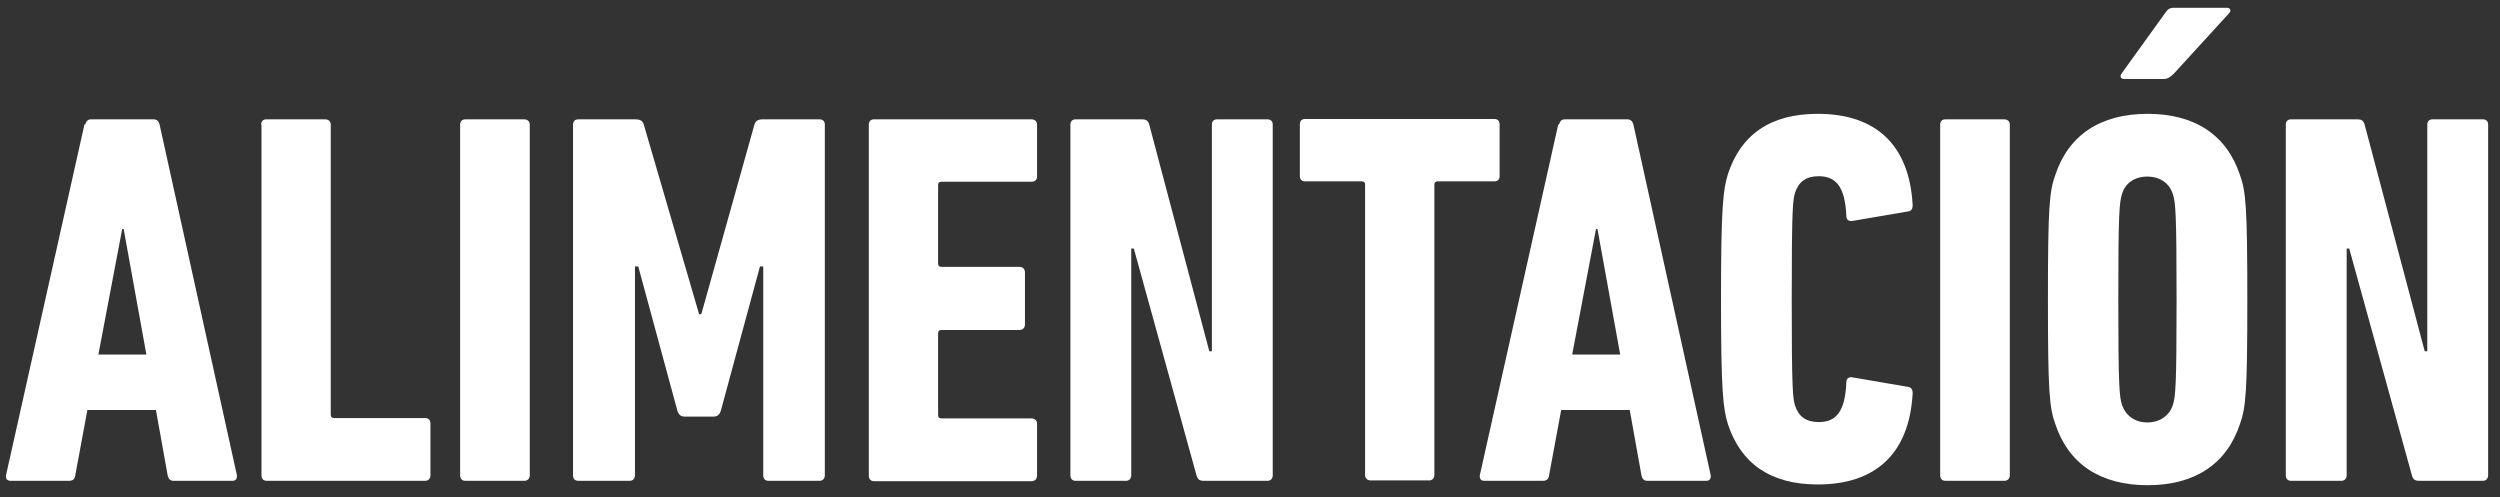
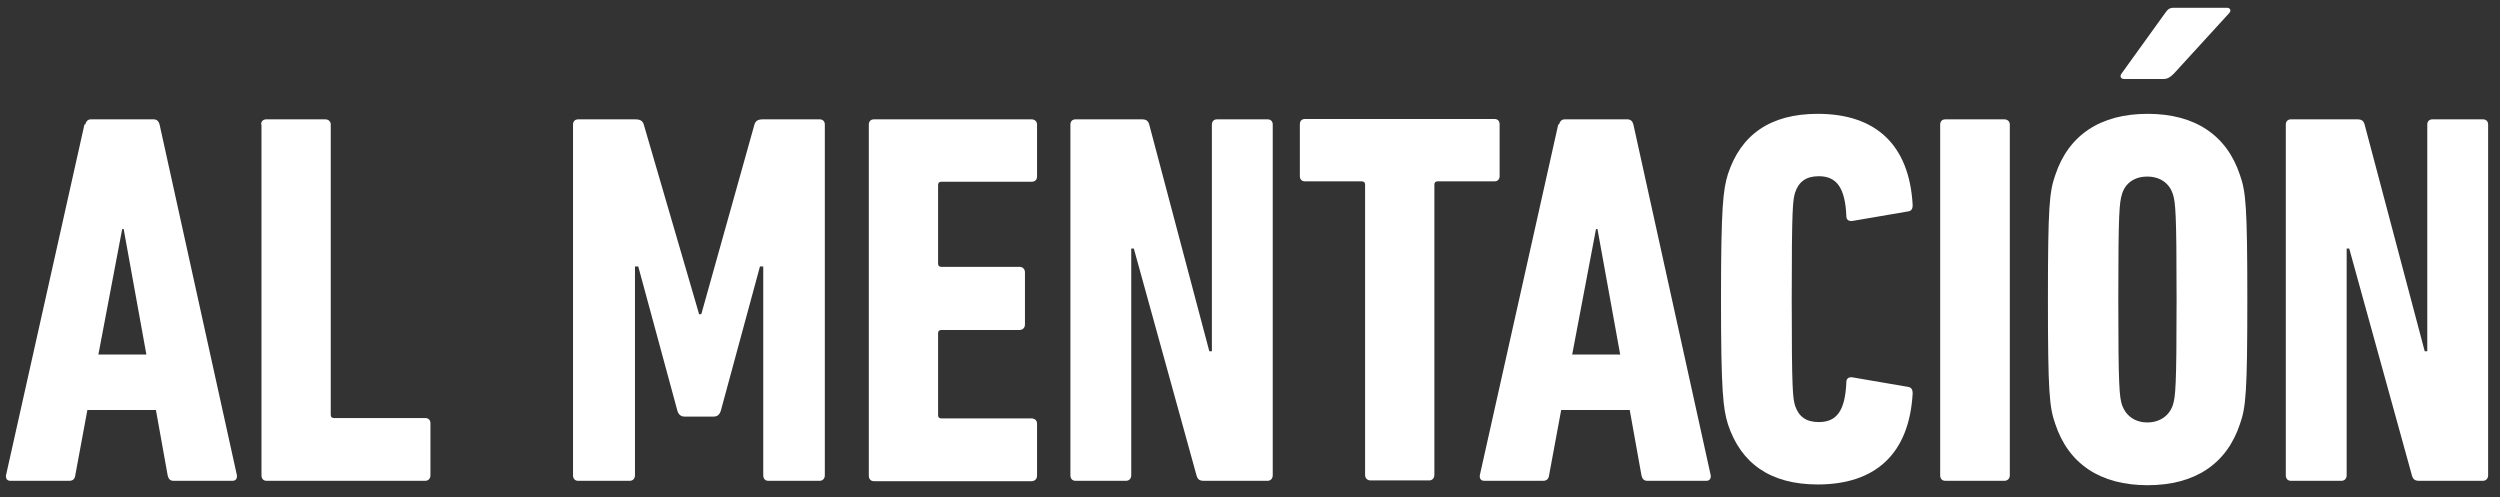
<svg xmlns="http://www.w3.org/2000/svg" width="171" height="34" viewBox="0 0 171 34" fill="none">
  <rect x="0" y="0" width="171" height="34" fill="#333333" stroke="none" />
  <path d="M5.826 8.514C5.901 8.289 6.002 8.163 6.227 8.163H10.514C10.74 8.163 10.865 8.314 10.915 8.514L16.205 32.51C16.23 32.736 16.13 32.887 15.905 32.887H11.868C11.617 32.887 11.517 32.736 11.467 32.51L10.665 28.042H5.977L5.149 32.51C5.124 32.736 4.999 32.887 4.748 32.887H0.712C0.486 32.887 0.386 32.736 0.411 32.51L5.776 8.514H5.826ZM10.013 24.252L8.459 15.668H8.358L6.729 24.252H10.038H10.013Z" fill="white" />
  <path d="M17.86 8.514C17.86 8.289 18.01 8.163 18.211 8.163H22.247C22.473 8.163 22.623 8.314 22.623 8.514V28.369C22.623 28.519 22.698 28.595 22.849 28.595H29.091C29.317 28.595 29.442 28.745 29.442 28.946V32.51C29.442 32.736 29.292 32.887 29.091 32.887H18.236C18.01 32.887 17.885 32.736 17.885 32.51V8.514H17.86Z" fill="white" />
-   <path d="M31.473 8.514C31.473 8.289 31.624 8.163 31.824 8.163H35.861C36.086 8.163 36.236 8.314 36.236 8.514V32.51C36.236 32.736 36.086 32.887 35.861 32.887H31.824C31.599 32.887 31.473 32.736 31.473 32.51V8.514Z" fill="white" />
  <path d="M39.195 8.514C39.195 8.289 39.345 8.163 39.546 8.163H43.457C43.783 8.163 43.958 8.263 44.033 8.514L47.819 21.491H47.969L51.605 8.514C51.68 8.263 51.855 8.163 52.181 8.163H56.067C56.293 8.163 56.418 8.314 56.418 8.514V32.51C56.418 32.736 56.268 32.887 56.067 32.887H52.557C52.332 32.887 52.206 32.736 52.206 32.51V18.228H51.981L49.298 28.118C49.223 28.344 49.073 28.494 48.822 28.494H46.816C46.566 28.494 46.415 28.344 46.34 28.118L43.657 18.228H43.432V32.51C43.432 32.736 43.281 32.887 43.081 32.887H39.546C39.32 32.887 39.195 32.736 39.195 32.51V8.514Z" fill="white" />
  <path d="M59.427 8.514C59.427 8.289 59.577 8.163 59.778 8.163H70.558C70.784 8.163 70.934 8.314 70.934 8.514V12.079C70.934 12.305 70.784 12.43 70.558 12.43H64.391C64.24 12.43 64.165 12.505 64.165 12.656V18.027C64.165 18.178 64.24 18.253 64.391 18.253H69.731C69.956 18.253 70.107 18.404 70.107 18.63V22.194C70.107 22.42 69.956 22.571 69.731 22.571H64.391C64.24 22.571 64.165 22.646 64.165 22.797V28.394C64.165 28.544 64.24 28.62 64.391 28.62H70.558C70.784 28.62 70.934 28.77 70.934 28.971V32.535C70.934 32.761 70.784 32.912 70.558 32.912H59.778C59.552 32.912 59.427 32.761 59.427 32.535V8.54V8.514Z" fill="white" />
  <path d="M73.216 8.514C73.216 8.289 73.366 8.163 73.567 8.163H78.104C78.405 8.163 78.531 8.263 78.606 8.514L82.717 24.026H82.893V8.514C82.893 8.289 83.043 8.163 83.244 8.163H86.704C86.929 8.163 87.055 8.314 87.055 8.514V32.51C87.055 32.736 86.904 32.887 86.704 32.887H82.341C82.04 32.887 81.915 32.786 81.84 32.51L77.553 16.998H77.377V32.51C77.377 32.736 77.227 32.887 77.026 32.887H73.567C73.341 32.887 73.216 32.736 73.216 32.51V8.514Z" fill="white" />
  <path d="M93.748 32.861C93.523 32.861 93.372 32.711 93.372 32.485V12.631C93.372 12.48 93.297 12.405 93.147 12.405H89.261C89.035 12.405 88.91 12.254 88.91 12.053V8.489C88.91 8.263 89.06 8.138 89.261 8.138H102.222C102.448 8.138 102.573 8.288 102.573 8.489V12.053C102.573 12.279 102.423 12.405 102.222 12.405H98.336C98.186 12.405 98.111 12.48 98.111 12.631V32.485C98.111 32.711 97.96 32.861 97.76 32.861H93.723H93.748Z" fill="white" />
  <path d="M106.634 8.514C106.71 8.289 106.81 8.163 107.035 8.163H111.322C111.548 8.163 111.673 8.314 111.724 8.514L117.013 32.51C117.039 32.736 116.938 32.887 116.713 32.887H112.676C112.426 32.887 112.325 32.736 112.275 32.51L111.473 28.042H106.785L105.957 32.51C105.932 32.736 105.807 32.887 105.556 32.887H101.52C101.294 32.887 101.194 32.736 101.219 32.51L106.584 8.514H106.634ZM110.821 24.252L109.267 15.668H109.166L107.537 24.252H110.846H110.821Z" fill="white" />
  <path d="M117.716 20.487C117.716 14.086 117.866 12.957 118.192 11.903C119.069 9.242 121.05 7.786 124.334 7.786C128.295 7.786 130.602 9.895 130.827 14.036C130.827 14.262 130.752 14.438 130.501 14.463L126.691 15.115C126.465 15.14 126.29 15.04 126.29 14.789C126.214 12.831 125.613 12.053 124.409 12.053C123.532 12.053 123.031 12.43 122.78 13.183C122.629 13.735 122.554 14.162 122.554 20.462C122.554 26.762 122.629 27.189 122.78 27.741C123.031 28.494 123.532 28.87 124.409 28.87C125.613 28.87 126.214 28.117 126.29 26.134C126.29 25.883 126.465 25.783 126.691 25.808L130.501 26.461C130.752 26.486 130.827 26.686 130.827 26.887C130.602 31.029 128.295 33.137 124.334 33.137C121.075 33.137 119.069 31.681 118.192 29.021C117.866 27.967 117.716 26.837 117.716 20.437V20.487Z" fill="white" />
  <path d="M132.708 8.514C132.708 8.289 132.858 8.163 133.059 8.163H137.095C137.32 8.163 137.471 8.314 137.471 8.514V32.51C137.471 32.736 137.32 32.887 137.095 32.887H133.059C132.833 32.887 132.708 32.736 132.708 32.51V8.514Z" fill="white" />
  <path d="M140.58 28.996C140.179 27.866 140.078 26.862 140.078 20.487C140.078 14.111 140.179 13.107 140.58 11.978C141.482 9.242 143.663 7.786 146.898 7.786C150.132 7.786 152.313 9.242 153.215 11.978C153.616 13.107 153.717 14.111 153.717 20.487C153.717 26.862 153.616 27.866 153.215 28.996C152.313 31.732 150.132 33.188 146.898 33.188C143.663 33.188 141.482 31.732 140.58 28.996ZM148.627 27.691C148.803 27.113 148.878 26.486 148.878 20.487C148.878 14.488 148.803 13.86 148.627 13.283C148.402 12.58 147.8 12.078 146.872 12.078C145.945 12.078 145.343 12.58 145.143 13.283C144.967 13.86 144.892 14.488 144.892 20.487C144.892 26.486 144.967 27.113 145.143 27.691C145.368 28.368 145.97 28.895 146.872 28.895C147.775 28.895 148.402 28.393 148.627 27.691ZM145.293 5.402C145.067 5.402 144.967 5.226 145.118 5.025L148.101 0.884C148.276 0.633 148.402 0.532 148.678 0.532H152.313C152.538 0.532 152.639 0.708 152.488 0.884L148.703 5.025C148.452 5.276 148.276 5.402 147.976 5.402H145.293Z" fill="white" />
  <path d="M156.349 8.514C156.349 8.289 156.5 8.163 156.7 8.163H161.238C161.539 8.163 161.664 8.263 161.739 8.514L165.851 24.026H166.026V8.514C166.026 8.289 166.177 8.163 166.377 8.163H169.837C170.063 8.163 170.188 8.314 170.188 8.514V32.51C170.188 32.736 170.038 32.887 169.837 32.887H165.475C165.174 32.887 165.049 32.786 164.973 32.51L160.686 16.998H160.511V32.51C160.511 32.736 160.36 32.887 160.16 32.887H156.7C156.474 32.887 156.349 32.736 156.349 32.51V8.514Z" fill="white" />
</svg>